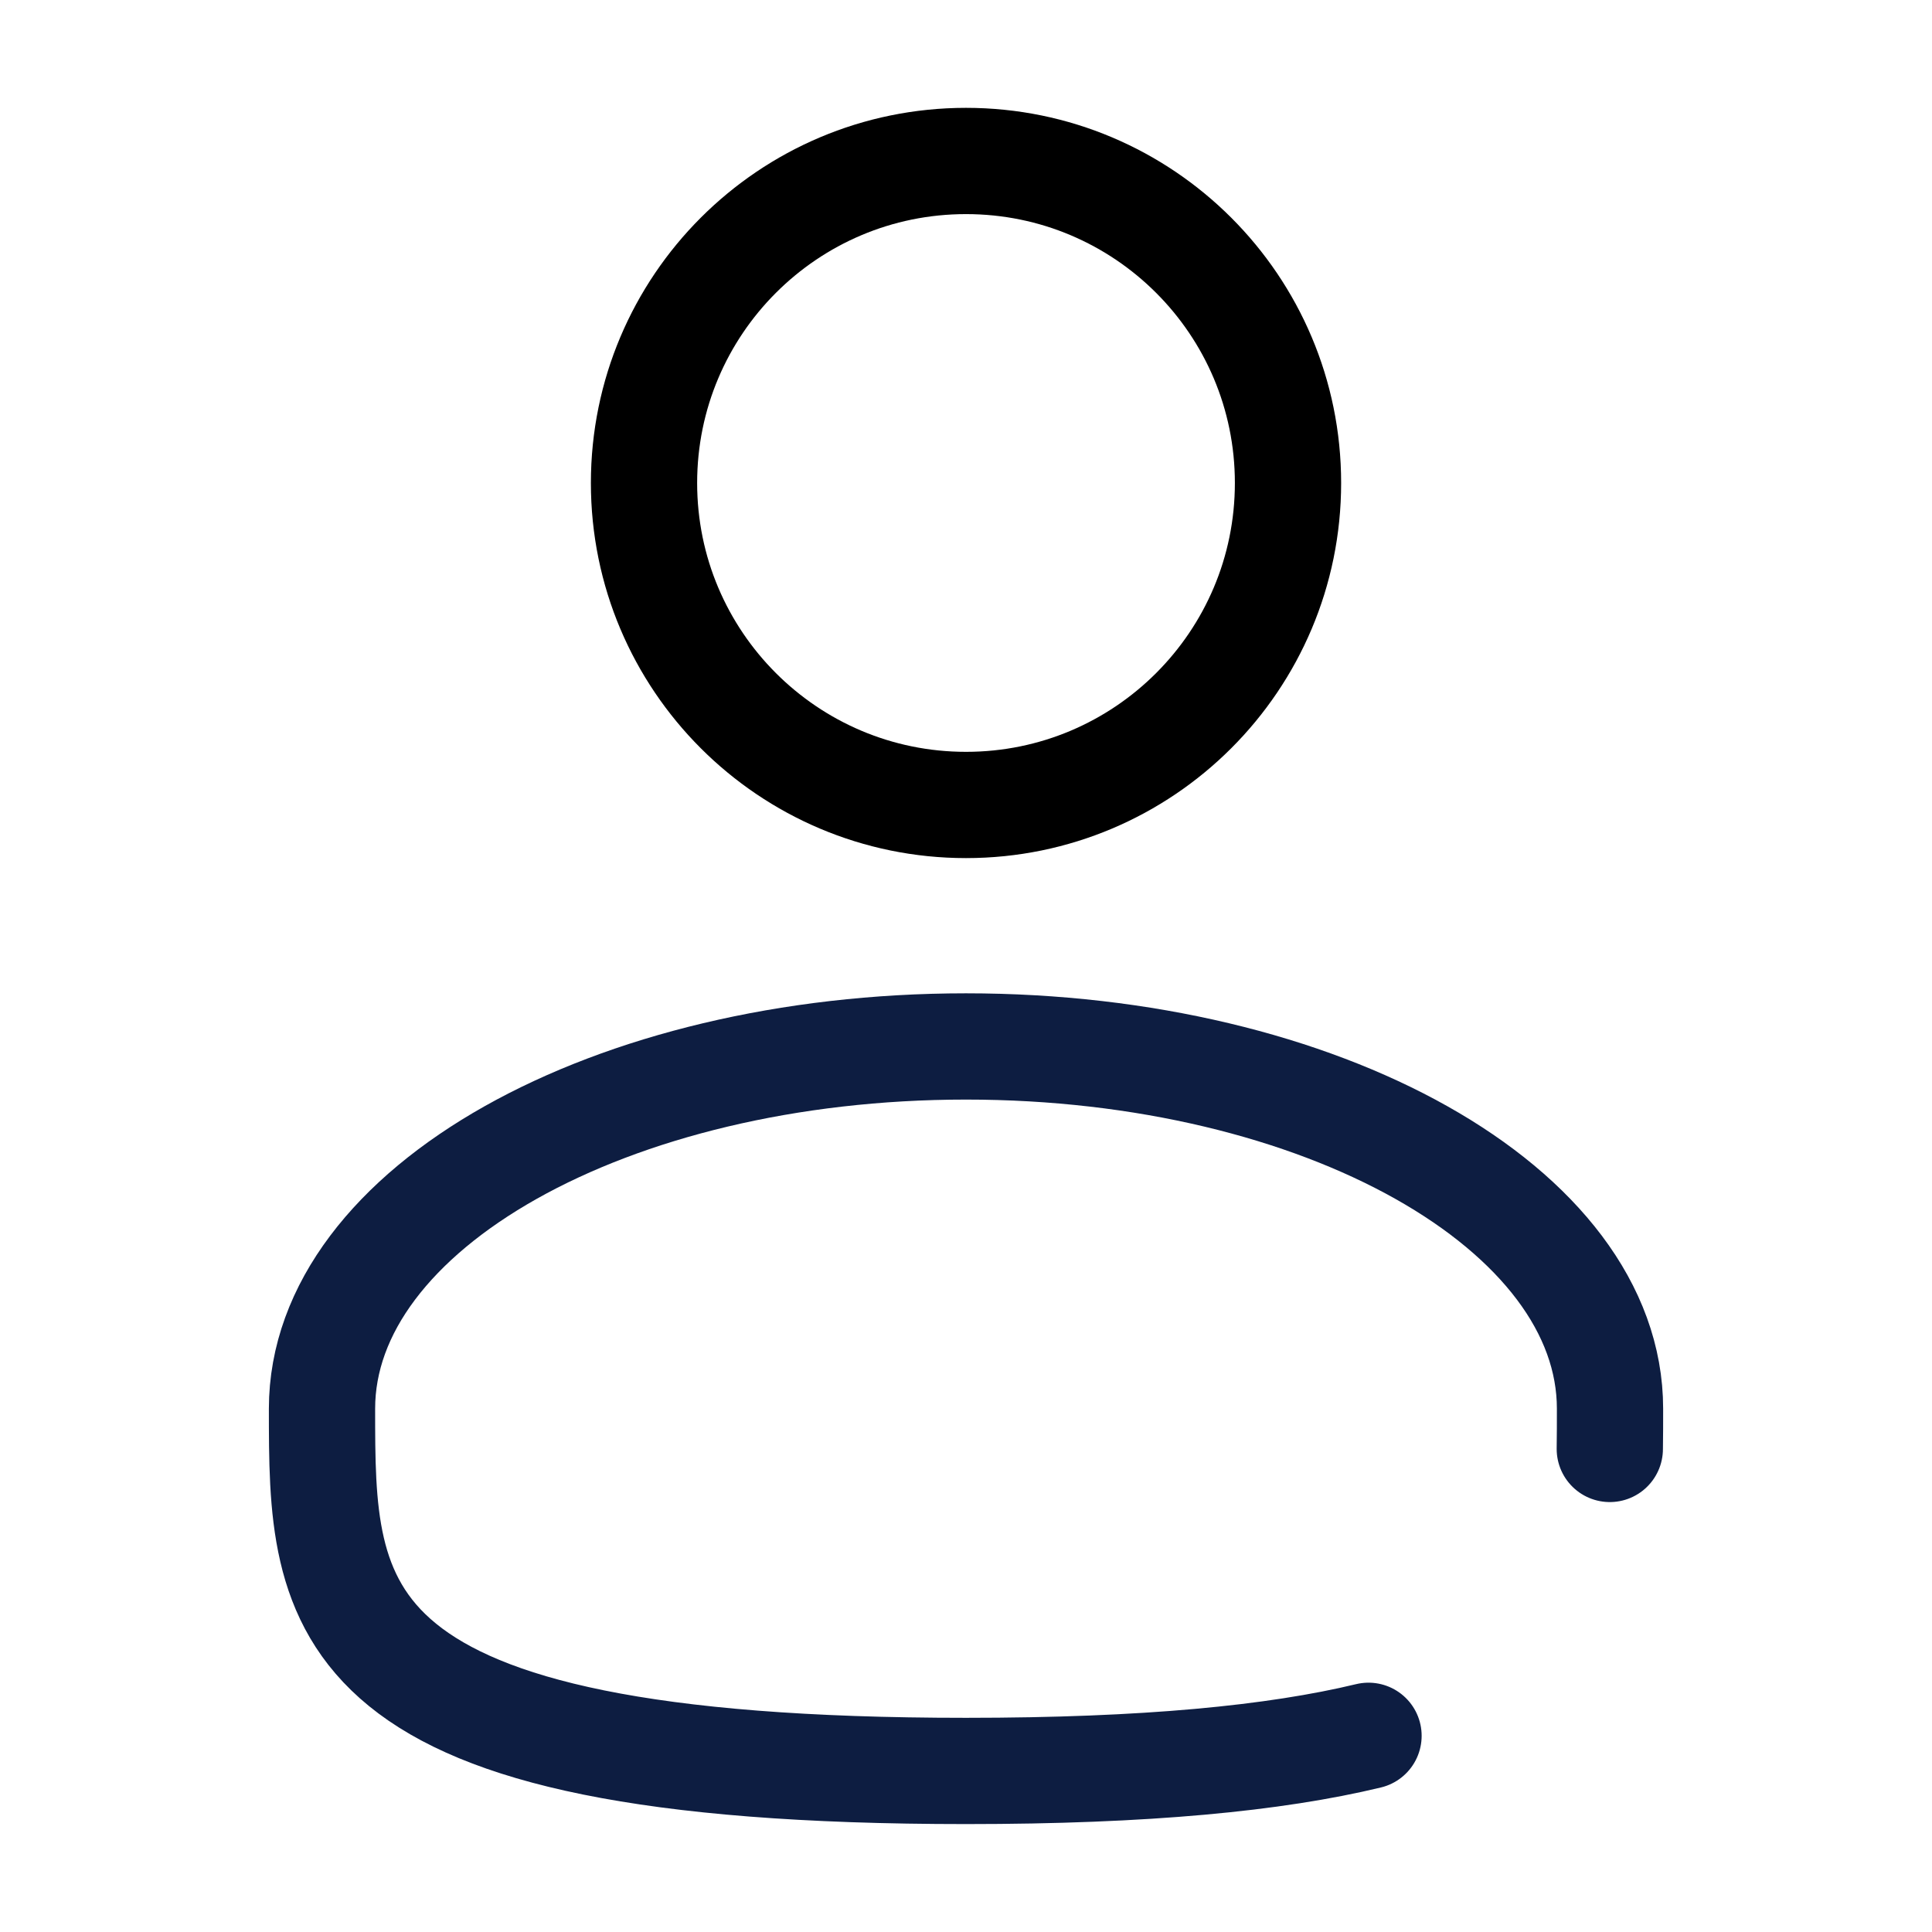
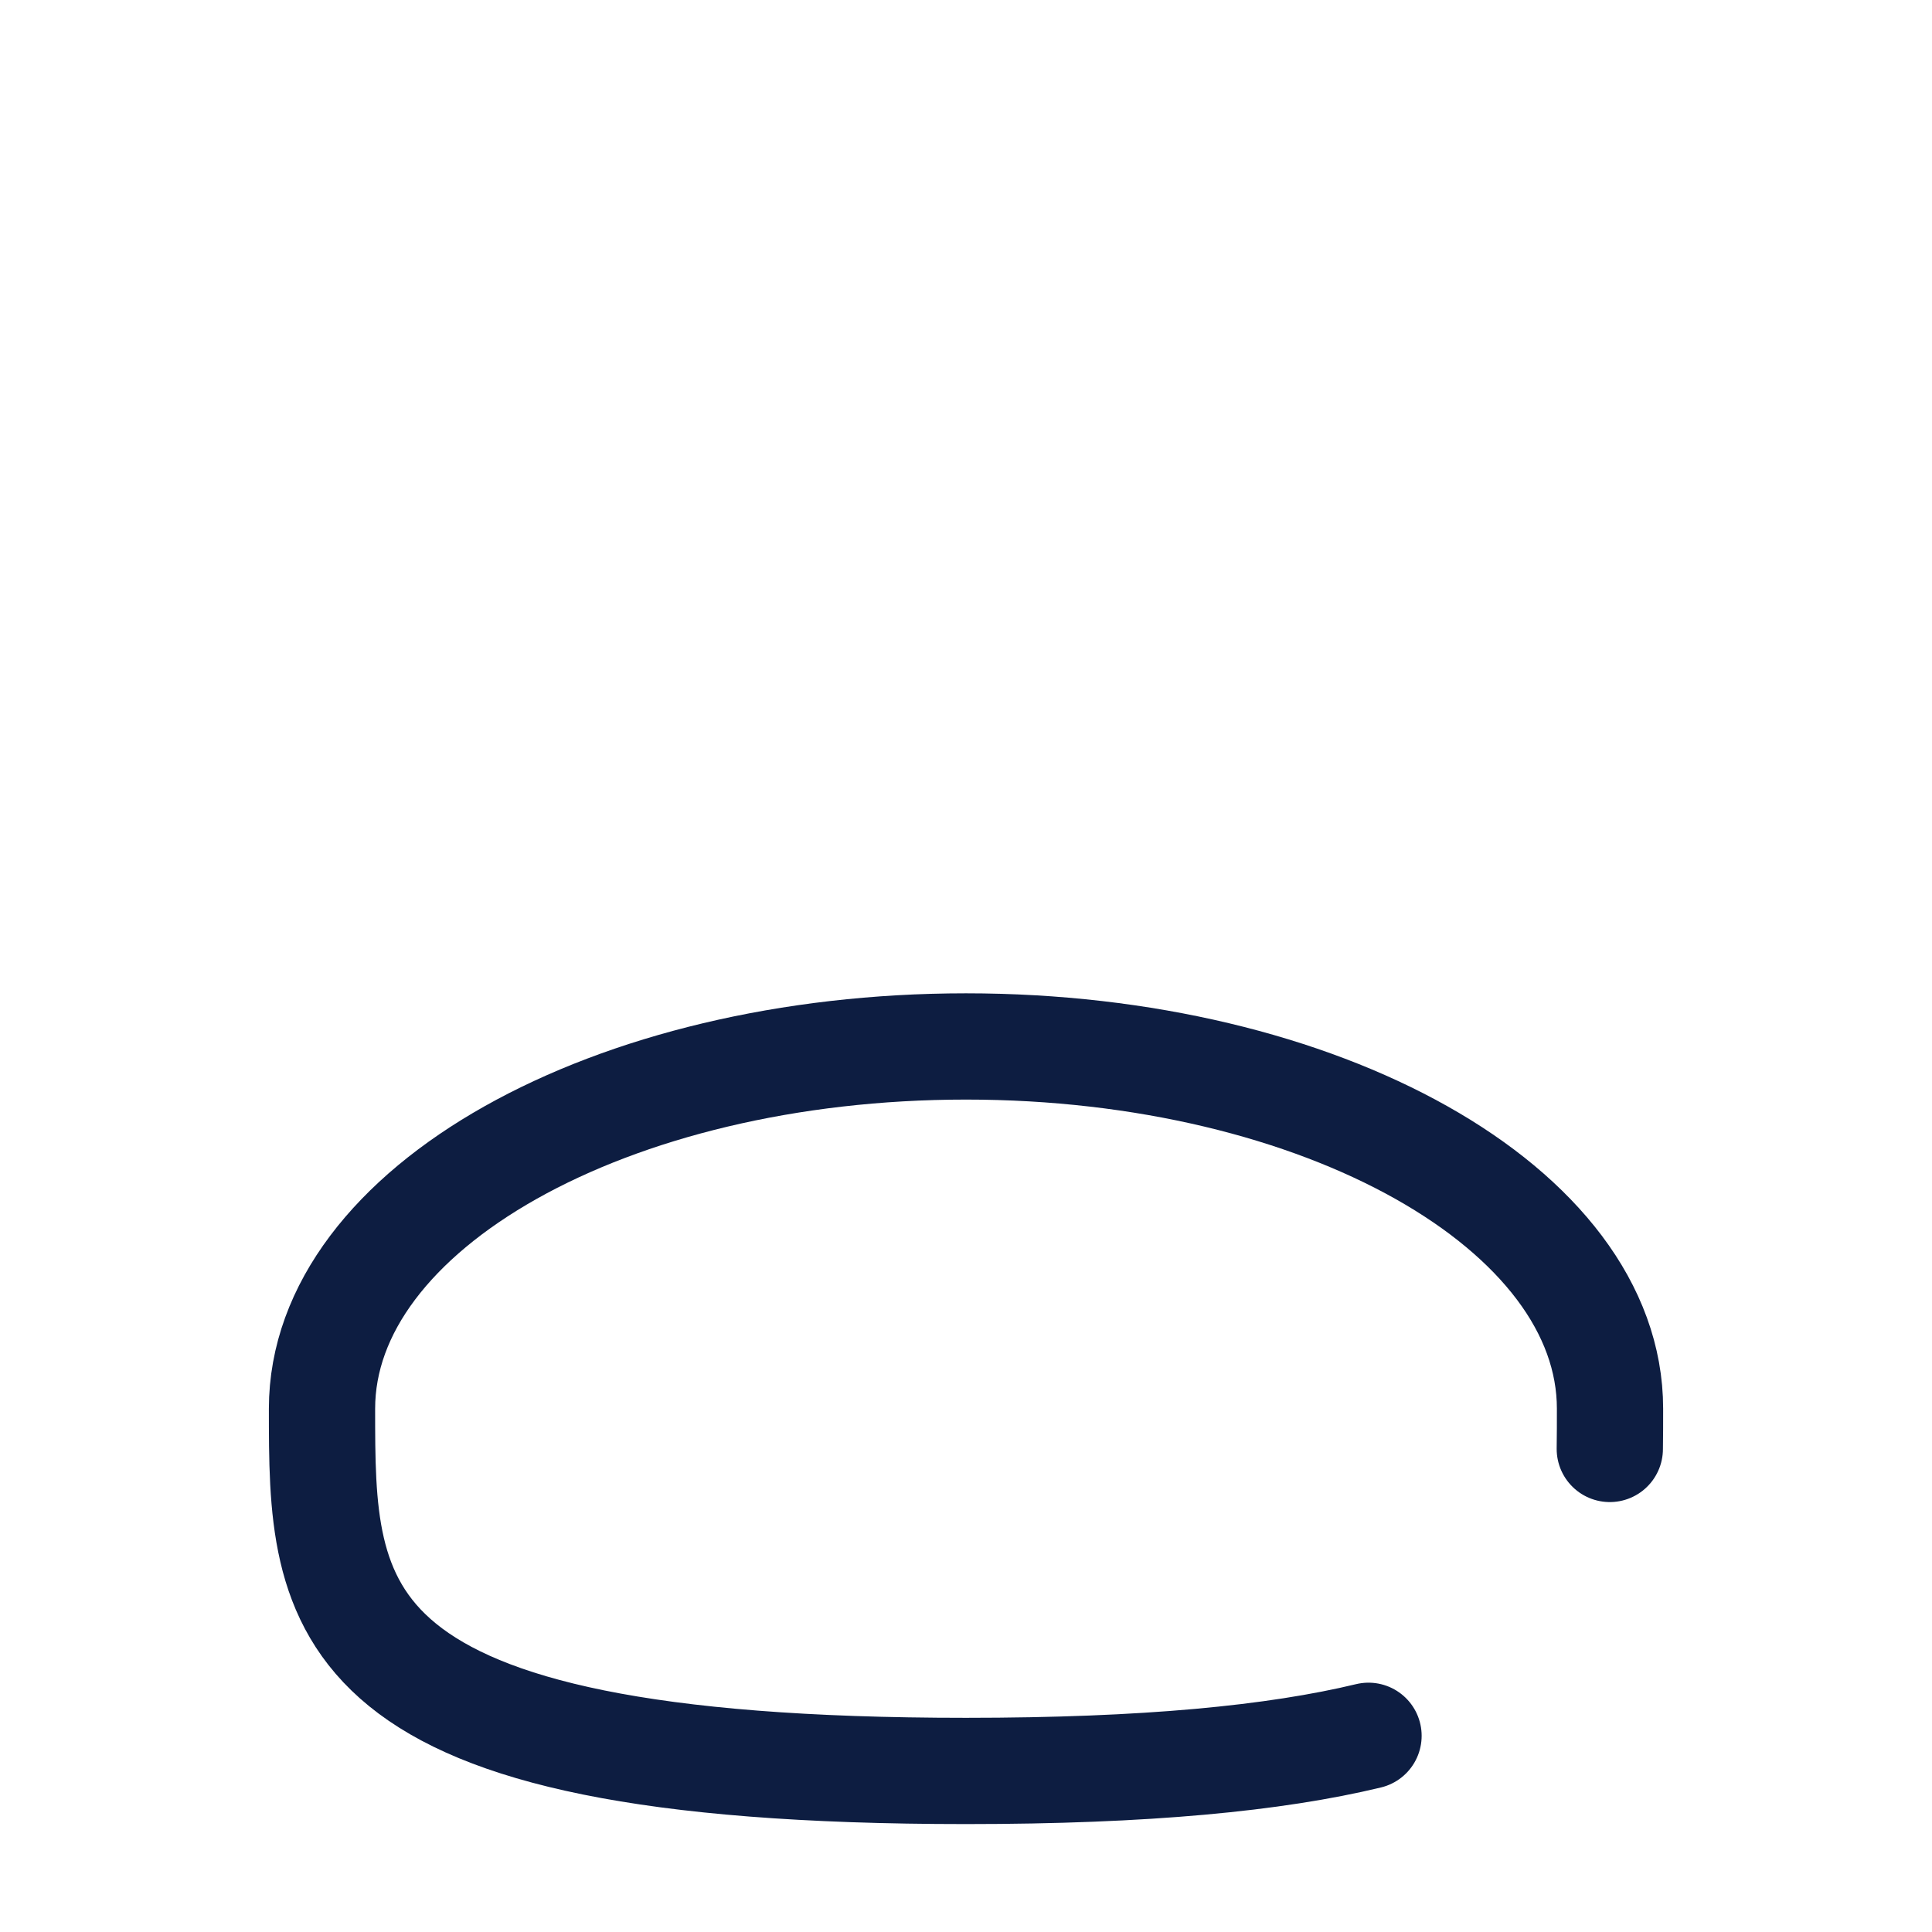
<svg xmlns="http://www.w3.org/2000/svg" width="100" height="100" viewBox="0 0 100 100" fill="none">
-   <path d="M50.001 41.665C59.205 41.665 66.667 34.203 66.667 24.999C66.667 15.794 59.205 8.332 50.001 8.332C40.796 8.332 33.334 15.794 33.334 24.999C33.334 34.203 40.796 41.665 50.001 41.665Z" stroke="black" stroke-width="5.5" />
  <path d="M83.323 74.997C83.334 74.313 83.334 73.618 83.334 72.914C83.334 62.559 68.41 54.164 50 54.164C31.591 54.164 16.667 62.559 16.667 72.914C16.667 83.269 16.667 91.664 50 91.664C59.296 91.664 65.999 91.011 70.834 89.845" stroke="#0D1D41" stroke-width="5.5" stroke-linecap="round" />
</svg>